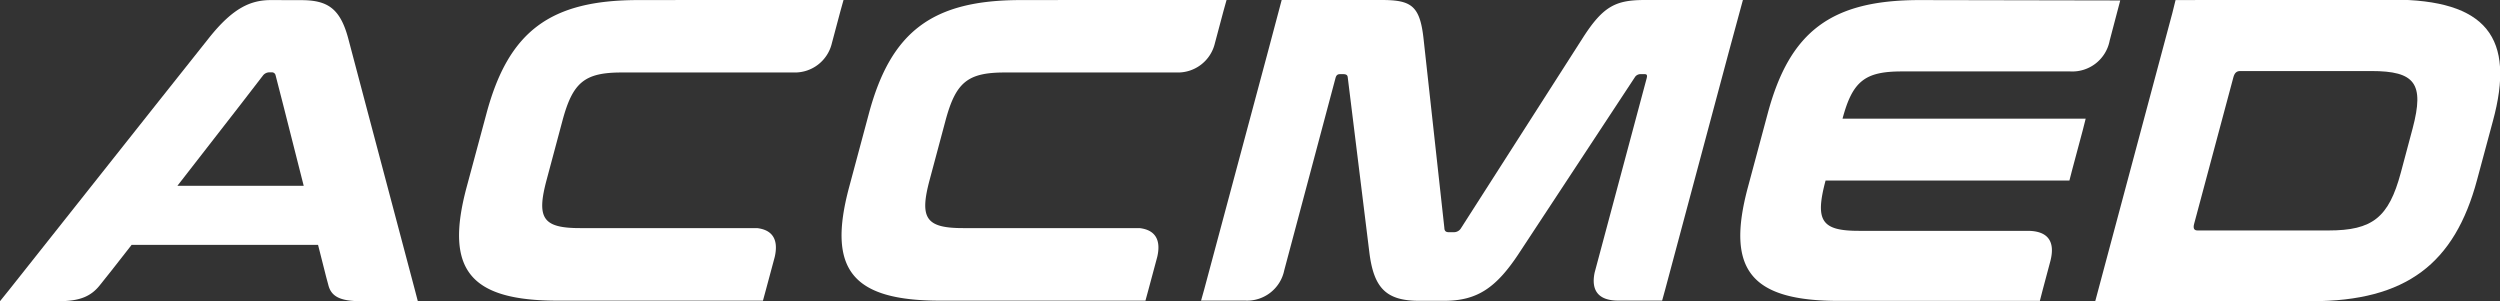
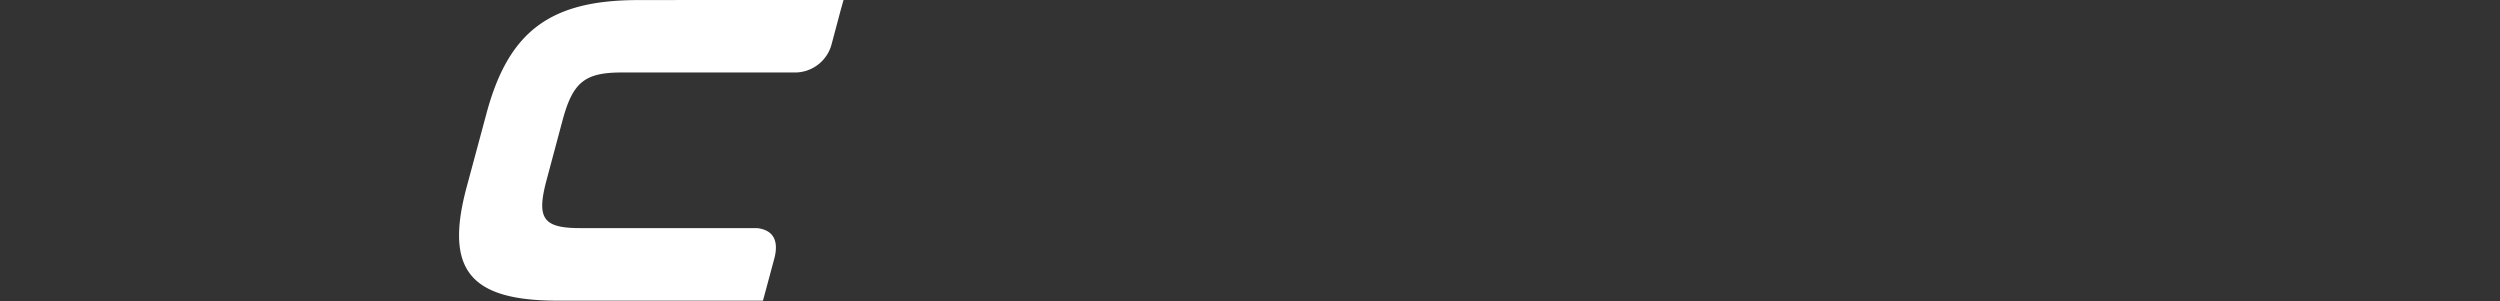
<svg xmlns="http://www.w3.org/2000/svg" id="图层_1" data-name="图层 1" viewBox="0 0 329.02 39.63">
  <rect x="0" y="0" width="329.02" height="39.63" fill="#333333" stroke="none" />
  <defs>
    <style>.cls-1{fill:#fff;}</style>
  </defs>
-   <path id="path1639-1-5-2" class="cls-1" d="M1023.63,520.36h-12.84c-3.84,0-5.51.73-8.24,5l-16,25a1.09,1.09,0,0,1-.95.56h-.68c-.39,0-.57-.17-.58-.56l-2.75-25c-.49-4.3-1.65-5-5.55-5H962.93l-1.8,6.77-8.4,31.33-.41,1.46h5.76a5,5,0,0,0,5.19-4L970,530.68c.1-.4.26-.56.6-.56h.45c.34,0,.54.11.57.39l2.84,23c.58,4.8,2.24,6.44,6.59,6.44h3.23c4.35,0,6.88-1.64,10-6.44l15.14-23a.87.87,0,0,1,.79-.39h.51c.28,0,.35.16.24.56l-6.84,25.54c-.51,2.41.54,3.7,3.08,3.7H1013l.4-1.45,8.39-31.33Z" transform="translate(-794.25 -520.36)" />
-   <path id="path1623-7-4-1" class="cls-1" d="M829.92,520.37c-2.66,0-5,1-8.18,5l-7,8.81-19.25,24.28L794.25,560h7.69c2.8,0,4.3-.62,5.51-2.18l1.53-1.92,2.59-3.31h24.54l1.07,4.23.27,1c.37,1.55,1.53,2.18,4.34,2.18h7.45l-.4-1.53-6.44-24.28-2.33-8.81c-1.08-4-2.8-5-6.2-5Zm-.23,9.51H830a.49.49,0,0,1,.52.39l1,3.89,2.7,10.65H817.6l8.28-10.65,3-3.89A1.08,1.08,0,0,1,829.69,529.88Z" transform="translate(-794.25 -520.36)" />
-   <path id="path1619-7-0-9" class="cls-1" d="M928.6,520.37c-11.59,0-17.09,4.08-20,14.94L906,545c-2.91,10.86.41,14.93,12,14.93h27l.4-1.47,1.15-4.28c.53-2.26-.27-3.56-2.32-3.8H921c-4.92,0-5.76-1.3-4.39-6.39l2.06-7.7c1.36-5.09,2.9-6.39,7.82-6.39h22.65a5,5,0,0,0,5-3.85l1.13-4.24.41-1.47Z" transform="translate(-794.25 -520.36)" />
  <path id="path1619-7-0-9-2" data-name="path1619-7-0-9" class="cls-1" d="M878.27,520.37c-11.59,0-17.09,4.08-20,14.94L855.66,545c-2.91,10.86.41,14.93,12,14.93h27l.4-1.47,1.15-4.28c.52-2.26-.27-3.56-2.32-3.8h-23.3c-4.92,0-5.76-1.3-4.39-6.39l2.06-7.7c1.36-5.09,2.9-6.39,7.82-6.39h22.65a5,5,0,0,0,5-3.85l1.13-4.24.41-1.47Z" transform="translate(-794.25 -520.36)" />
-   <path id="path1617-4-0-1" class="cls-1" d="M1080.57,520.37l-.42,1.7L1070,560l1.71,0h26.75c12.44,0,18.85-4.92,21.8-16l2.07-7.69c3-11-.82-16-13.26-16Zm8.51,9.34h17.25c5.77,0,7,1.64,5.45,7.52l-1.57,5.88c-1.58,5.88-3.73,7.58-9.5,7.58h-17.25c-.45,0-.6-.28-.45-.85l5.18-19.34C1088.35,529.93,1088.63,529.71,1089.08,529.71Z" transform="translate(-794.25 -520.36)" />
-   <path id="path1615-0-2-2" class="cls-1" d="M1046.89,520.37c-11.6,0-17.1,4.08-20,14.94l-2.61,9.72c-2.91,10.86.41,14.93,12,14.93h26.43l.38-1.47,1-3.75c.69-2.63-.34-4-3-4h-22.19c-4.92,0-5.81-1.3-4.39-6.62h32.09l.38-1.47,1.39-5.2.37-1.47h-32c1.33-5,3-6.22,7.83-6.22h22.14a5,5,0,0,0,5.19-4.06l1-3.8.39-1.48Z" transform="translate(-794.25 -520.36)" />
</svg>